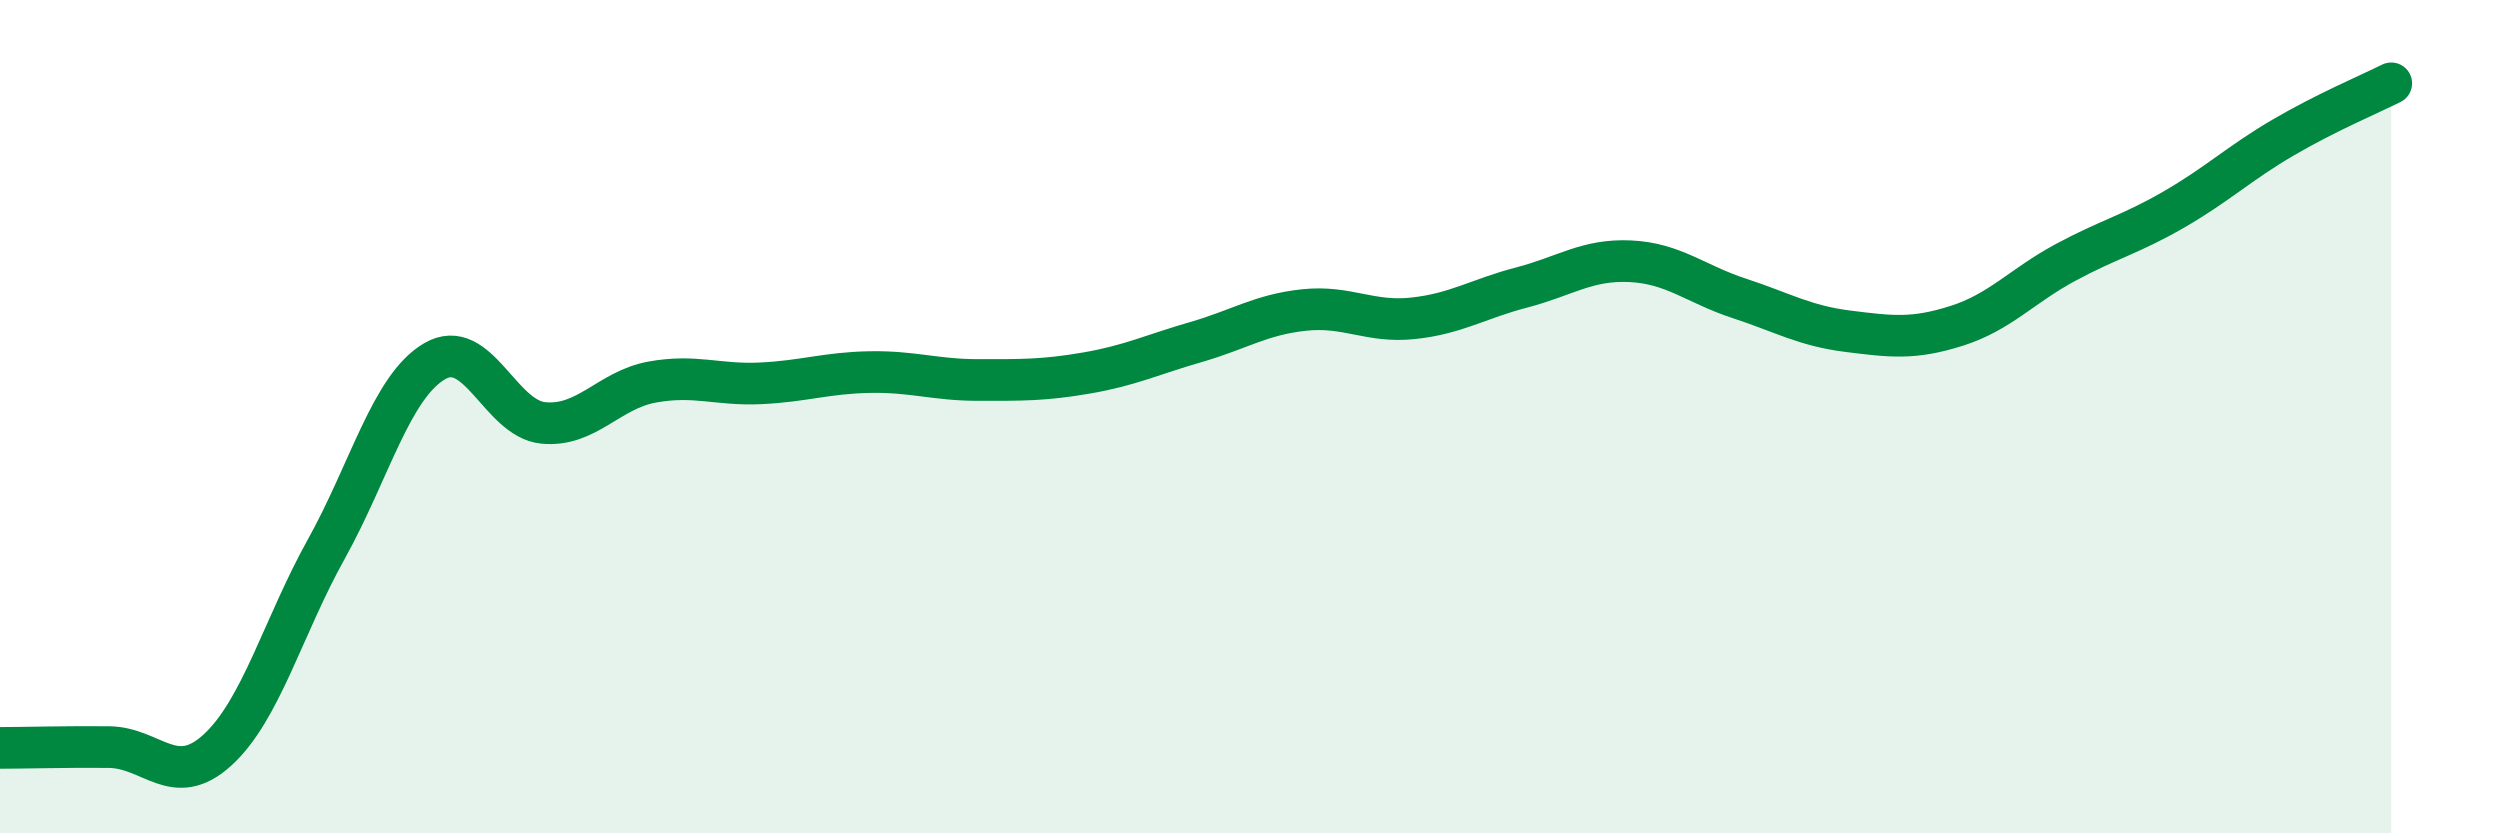
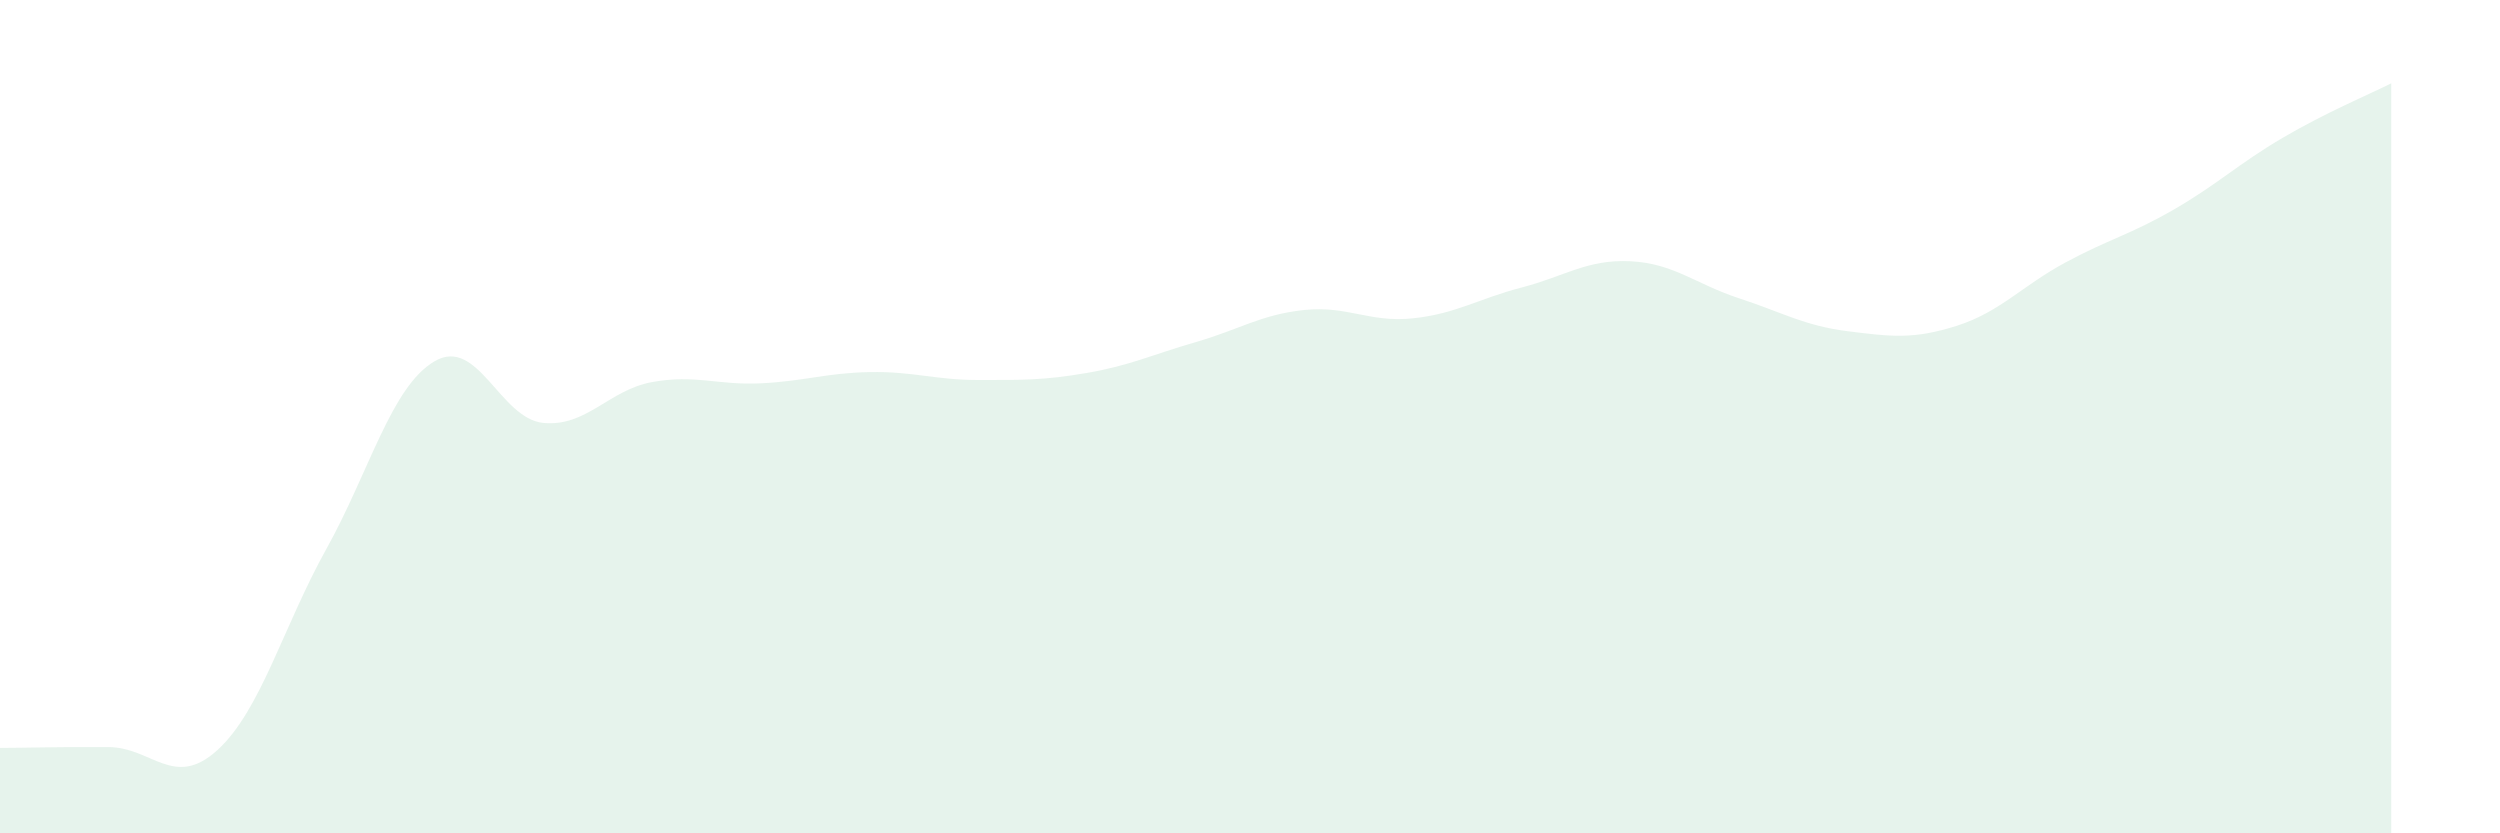
<svg xmlns="http://www.w3.org/2000/svg" width="60" height="20" viewBox="0 0 60 20">
  <path d="M 0,17.95 C 0.52,17.95 1.57,17.92 2.61,17.93 C 3.65,17.94 4.18,18.95 5.22,18 C 6.26,17.05 6.79,15.05 7.83,13.18 C 8.87,11.31 9.39,9.28 10.43,8.67 C 11.47,8.06 12,10.05 13.04,10.15 C 14.08,10.25 14.61,9.36 15.65,9.17 C 16.69,8.98 17.22,9.25 18.26,9.2 C 19.3,9.15 19.83,8.95 20.87,8.93 C 21.91,8.91 22.44,9.12 23.48,9.12 C 24.52,9.12 25.05,9.13 26.09,8.95 C 27.13,8.77 27.66,8.51 28.7,8.21 C 29.74,7.91 30.26,7.55 31.3,7.44 C 32.34,7.33 32.87,7.75 33.91,7.64 C 34.95,7.53 35.48,7.17 36.52,6.9 C 37.56,6.63 38.09,6.22 39.13,6.27 C 40.17,6.32 40.7,6.82 41.74,7.16 C 42.78,7.5 43.31,7.82 44.35,7.95 C 45.39,8.08 45.92,8.15 46.96,7.82 C 48,7.49 48.53,6.86 49.57,6.3 C 50.61,5.74 51.13,5.63 52.17,5.03 C 53.21,4.43 53.74,3.92 54.78,3.31 C 55.82,2.7 56.87,2.26 57.39,2L57.39 20L0 20Z" fill="#008740" opacity="0.1" stroke-linecap="round" stroke-linejoin="round" />
-   <path d="M 0,17.95 C 0.52,17.95 1.57,17.92 2.61,17.93 C 3.65,17.94 4.18,18.95 5.22,18 C 6.26,17.05 6.79,15.05 7.83,13.18 C 8.87,11.31 9.39,9.28 10.43,8.67 C 11.47,8.06 12,10.05 13.04,10.15 C 14.08,10.25 14.61,9.36 15.65,9.17 C 16.69,8.98 17.22,9.25 18.26,9.2 C 19.3,9.15 19.83,8.95 20.87,8.93 C 21.91,8.91 22.44,9.12 23.48,9.12 C 24.52,9.12 25.05,9.13 26.09,8.95 C 27.13,8.77 27.66,8.51 28.7,8.21 C 29.74,7.91 30.26,7.55 31.3,7.44 C 32.34,7.33 32.87,7.75 33.91,7.64 C 34.95,7.53 35.48,7.17 36.52,6.9 C 37.56,6.63 38.09,6.22 39.13,6.27 C 40.17,6.32 40.7,6.82 41.74,7.16 C 42.78,7.5 43.31,7.82 44.35,7.95 C 45.39,8.08 45.92,8.15 46.96,7.82 C 48,7.49 48.53,6.86 49.57,6.3 C 50.61,5.74 51.13,5.63 52.17,5.03 C 53.21,4.43 53.74,3.92 54.78,3.31 C 55.82,2.7 56.87,2.26 57.39,2" stroke="#008740" stroke-width="1" fill="none" stroke-linecap="round" stroke-linejoin="round" />
</svg>